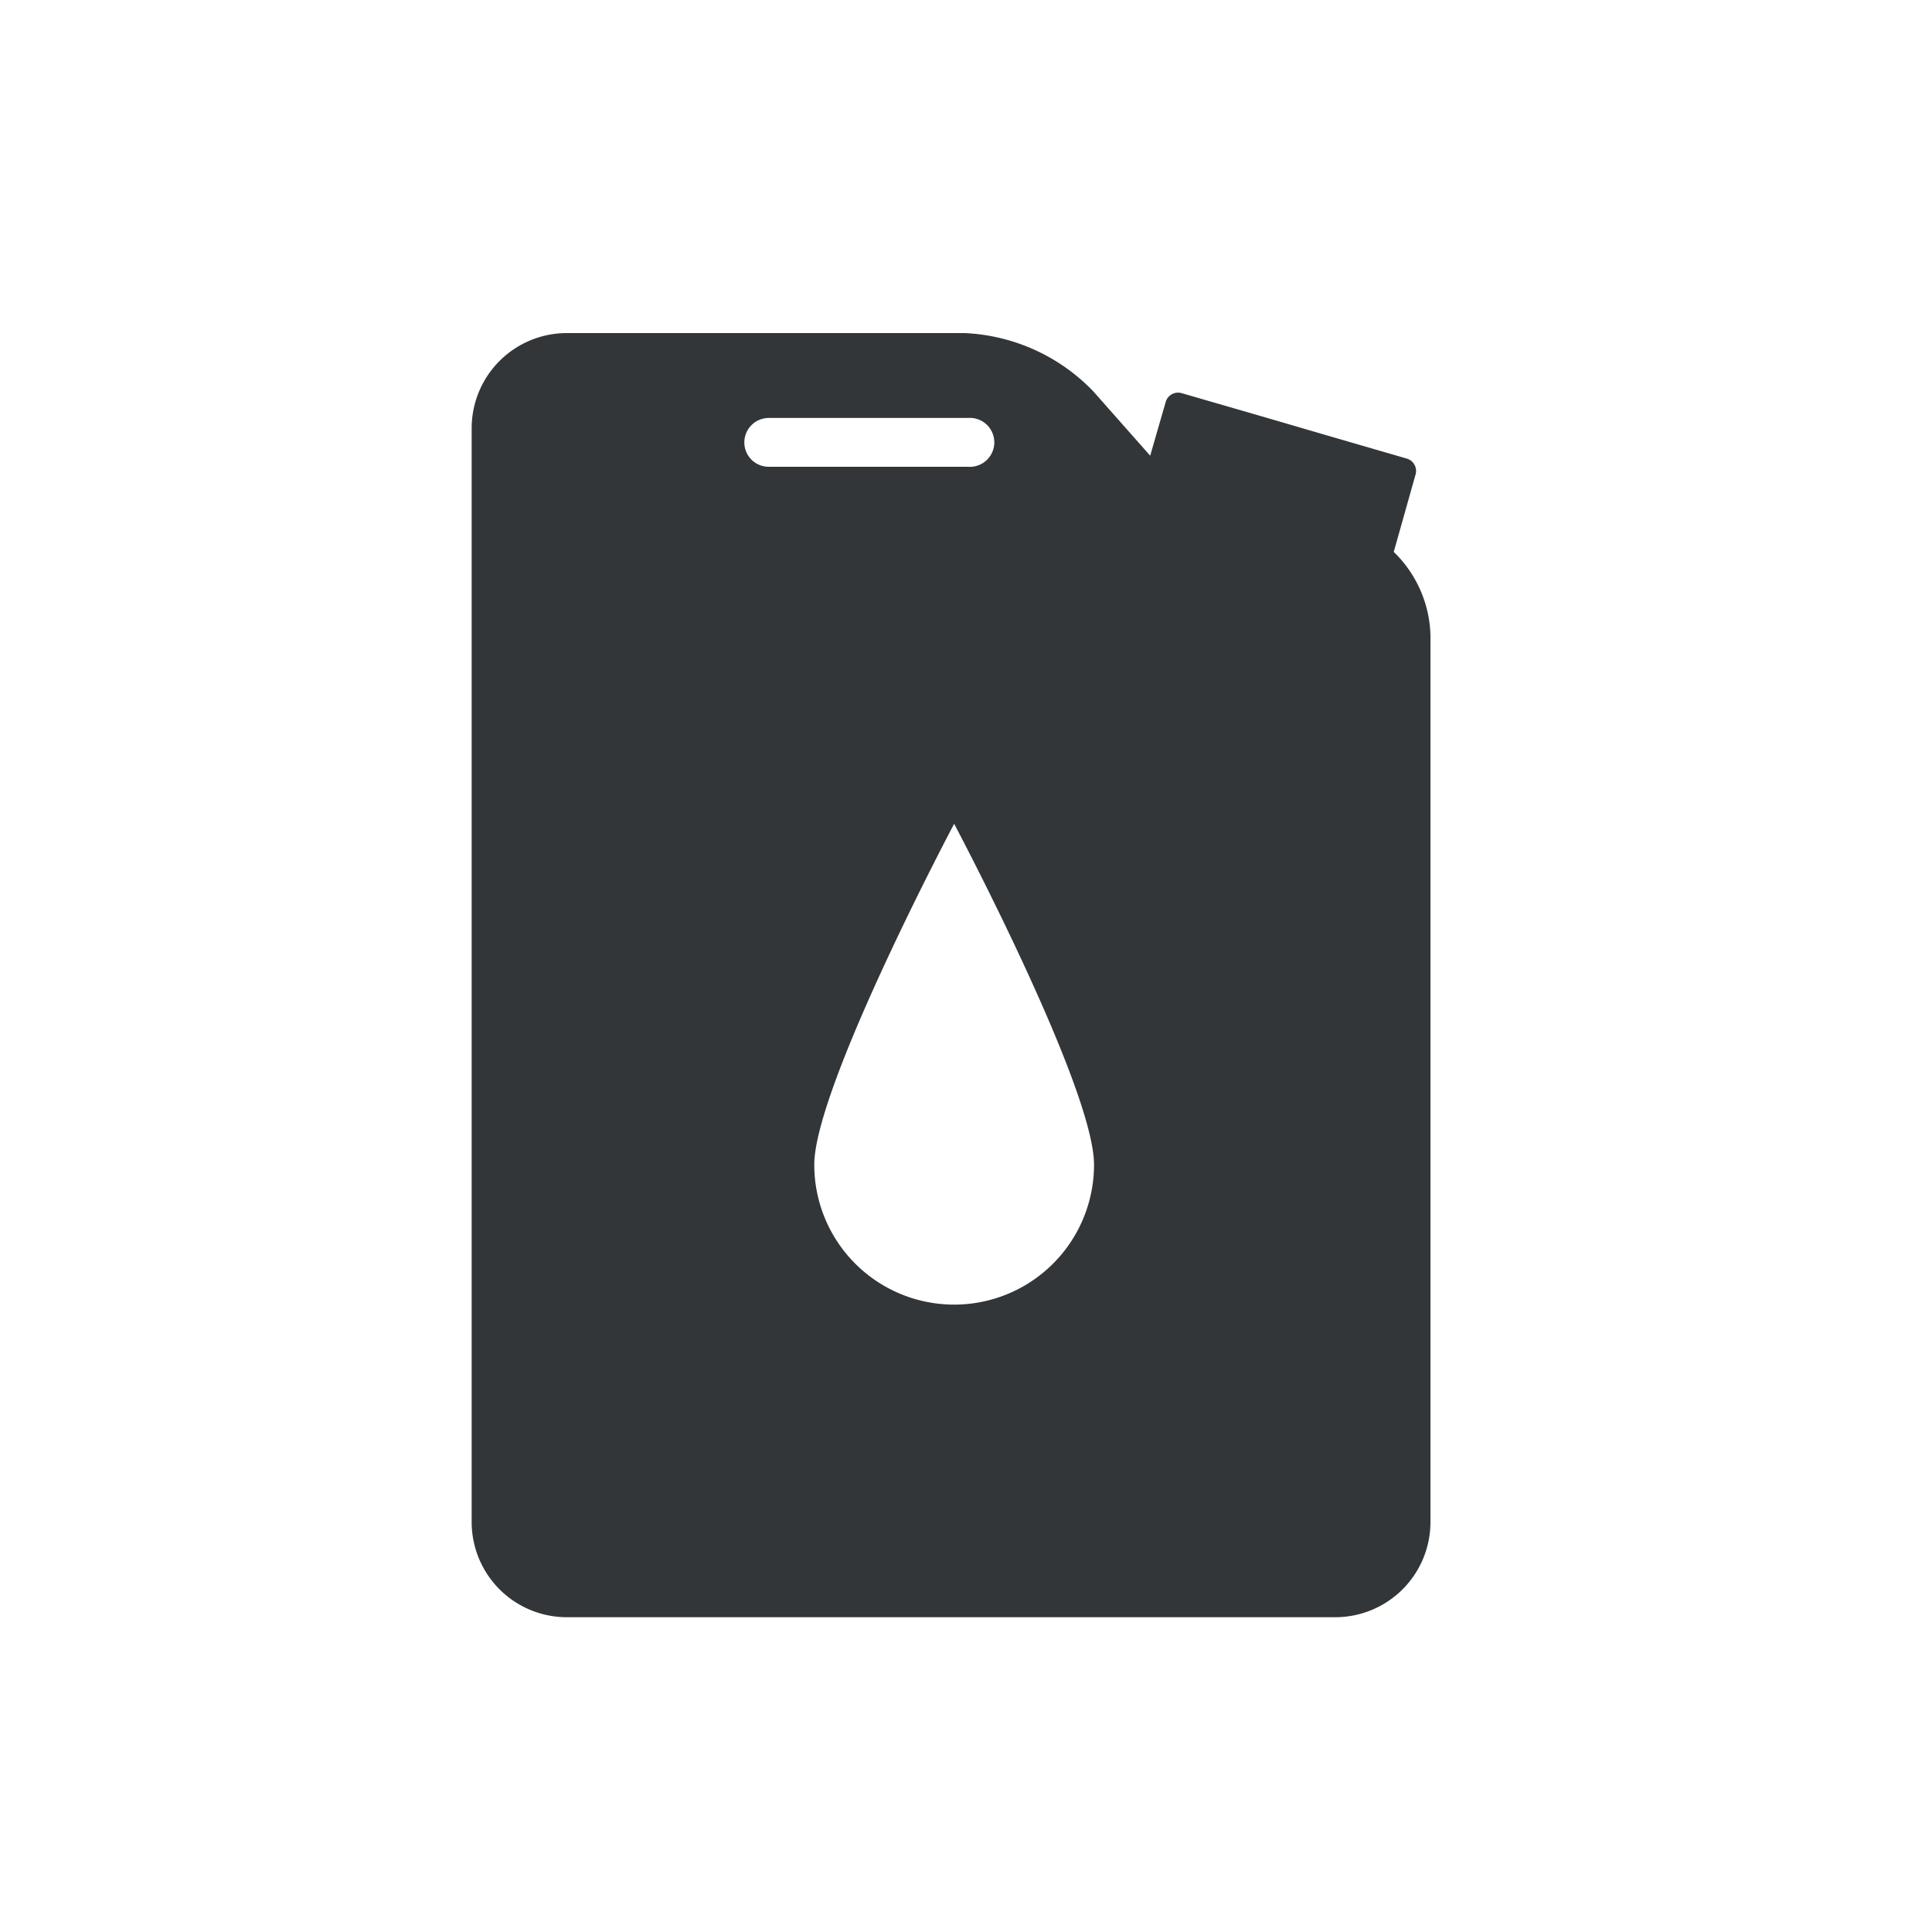
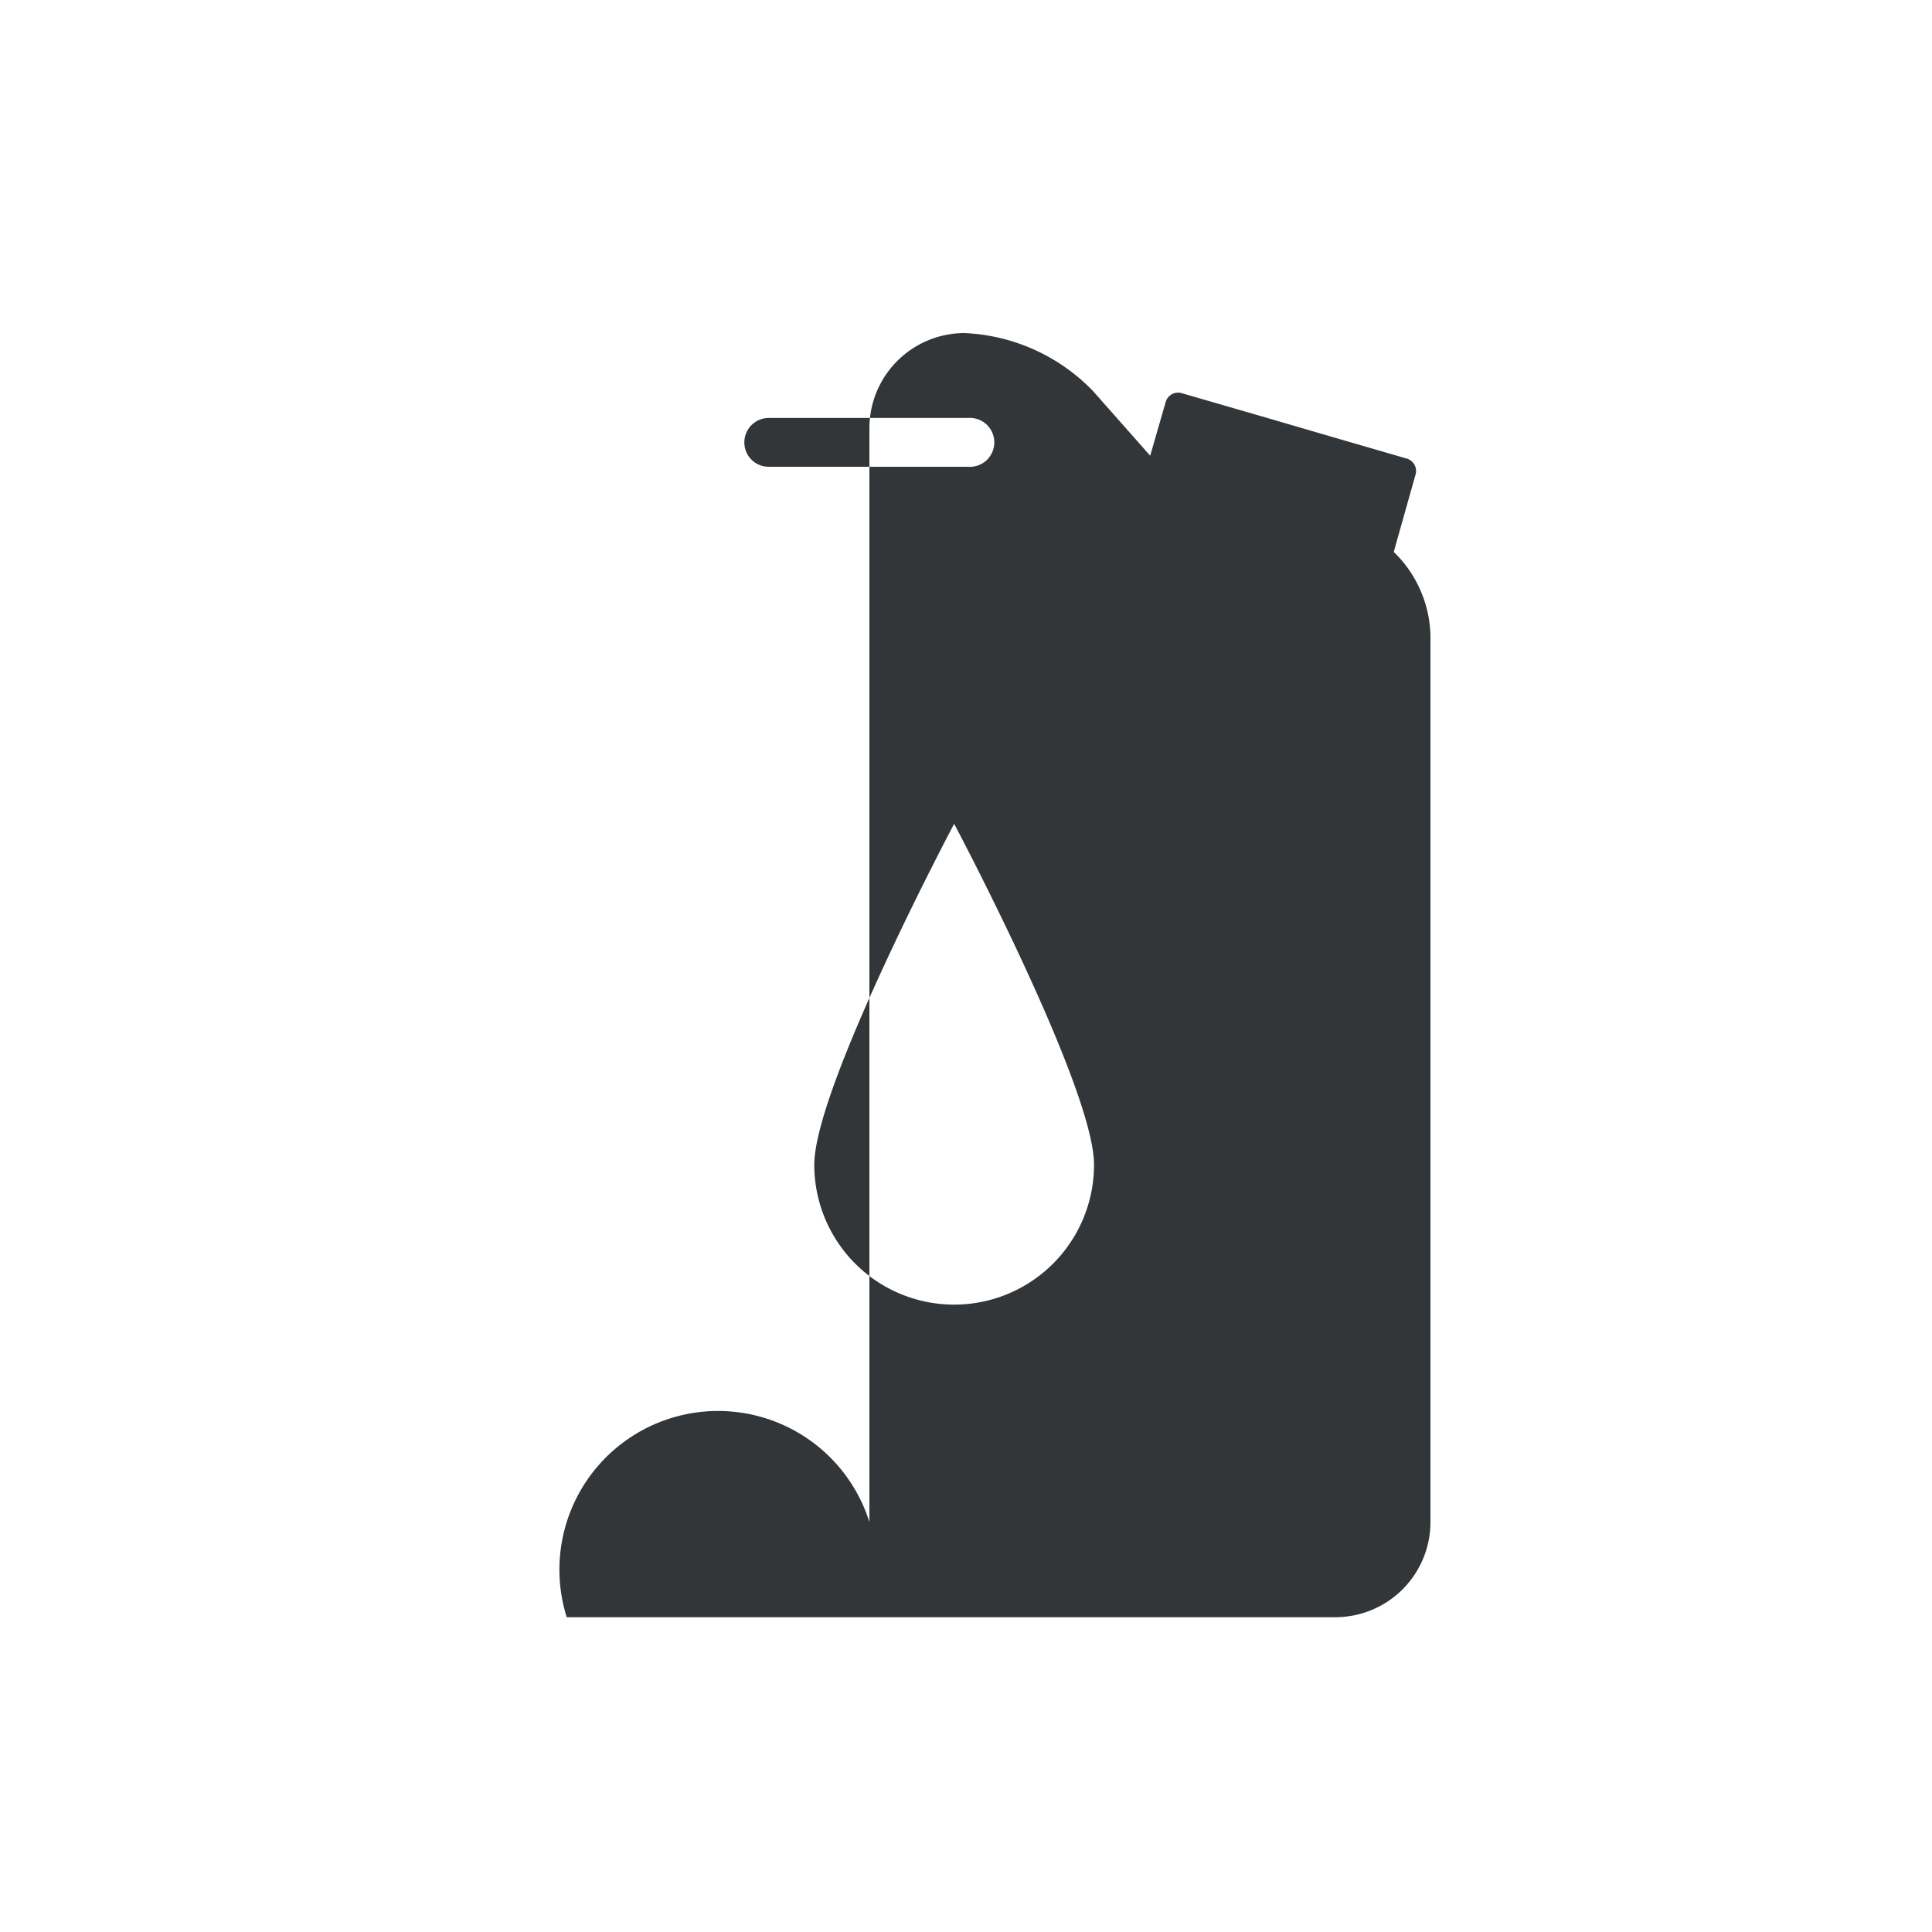
<svg xmlns="http://www.w3.org/2000/svg" id="Layer_1" data-name="Layer 1" viewBox="0 0 150 150">
  <defs>
    <style>
      .cls-1 {
        fill: #323638;
      }
    </style>
  </defs>
-   <path class="cls-1" d="M109.91,36.82a1,1,0,0,0-.67-1.21l-6.3-1.83h0L98.22,32.4h0l-6.49-1.88a1,1,0,0,0-1.22.67L89.3,35.38l-4.42-5a14.75,14.75,0,0,0-10-4.52H44a7.39,7.39,0,0,0-7.38,7.38v84.93A7.39,7.39,0,0,0,44,125.56h59.68a7.39,7.39,0,0,0,7.38-7.38V49.32a9.34,9.34,0,0,0-2.85-6.47ZM57.79,34.35a1.9,1.9,0,0,1,1.89-1.9H75.16a1.9,1.9,0,1,1,0,3.79H59.68A1.89,1.89,0,0,1,57.79,34.35Zm16.29,66.94A10.86,10.86,0,0,1,63.22,90.43c0-6,10.86-26.47,10.86-26.47S84.94,84.43,84.94,90.43A10.86,10.86,0,0,1,74.08,101.29Z" />
+   <path class="cls-1" d="M109.91,36.82a1,1,0,0,0-.67-1.21l-6.3-1.83h0L98.22,32.4h0l-6.49-1.88a1,1,0,0,0-1.22.67L89.3,35.38l-4.42-5a14.75,14.75,0,0,0-10-4.52a7.39,7.39,0,0,0-7.38,7.38v84.93A7.39,7.39,0,0,0,44,125.56h59.68a7.39,7.39,0,0,0,7.38-7.38V49.32a9.34,9.34,0,0,0-2.85-6.47ZM57.79,34.35a1.9,1.9,0,0,1,1.89-1.9H75.16a1.9,1.9,0,1,1,0,3.79H59.68A1.89,1.89,0,0,1,57.79,34.35Zm16.29,66.94A10.86,10.86,0,0,1,63.22,90.43c0-6,10.86-26.47,10.86-26.47S84.94,84.43,84.94,90.43A10.86,10.86,0,0,1,74.08,101.29Z" />
</svg>